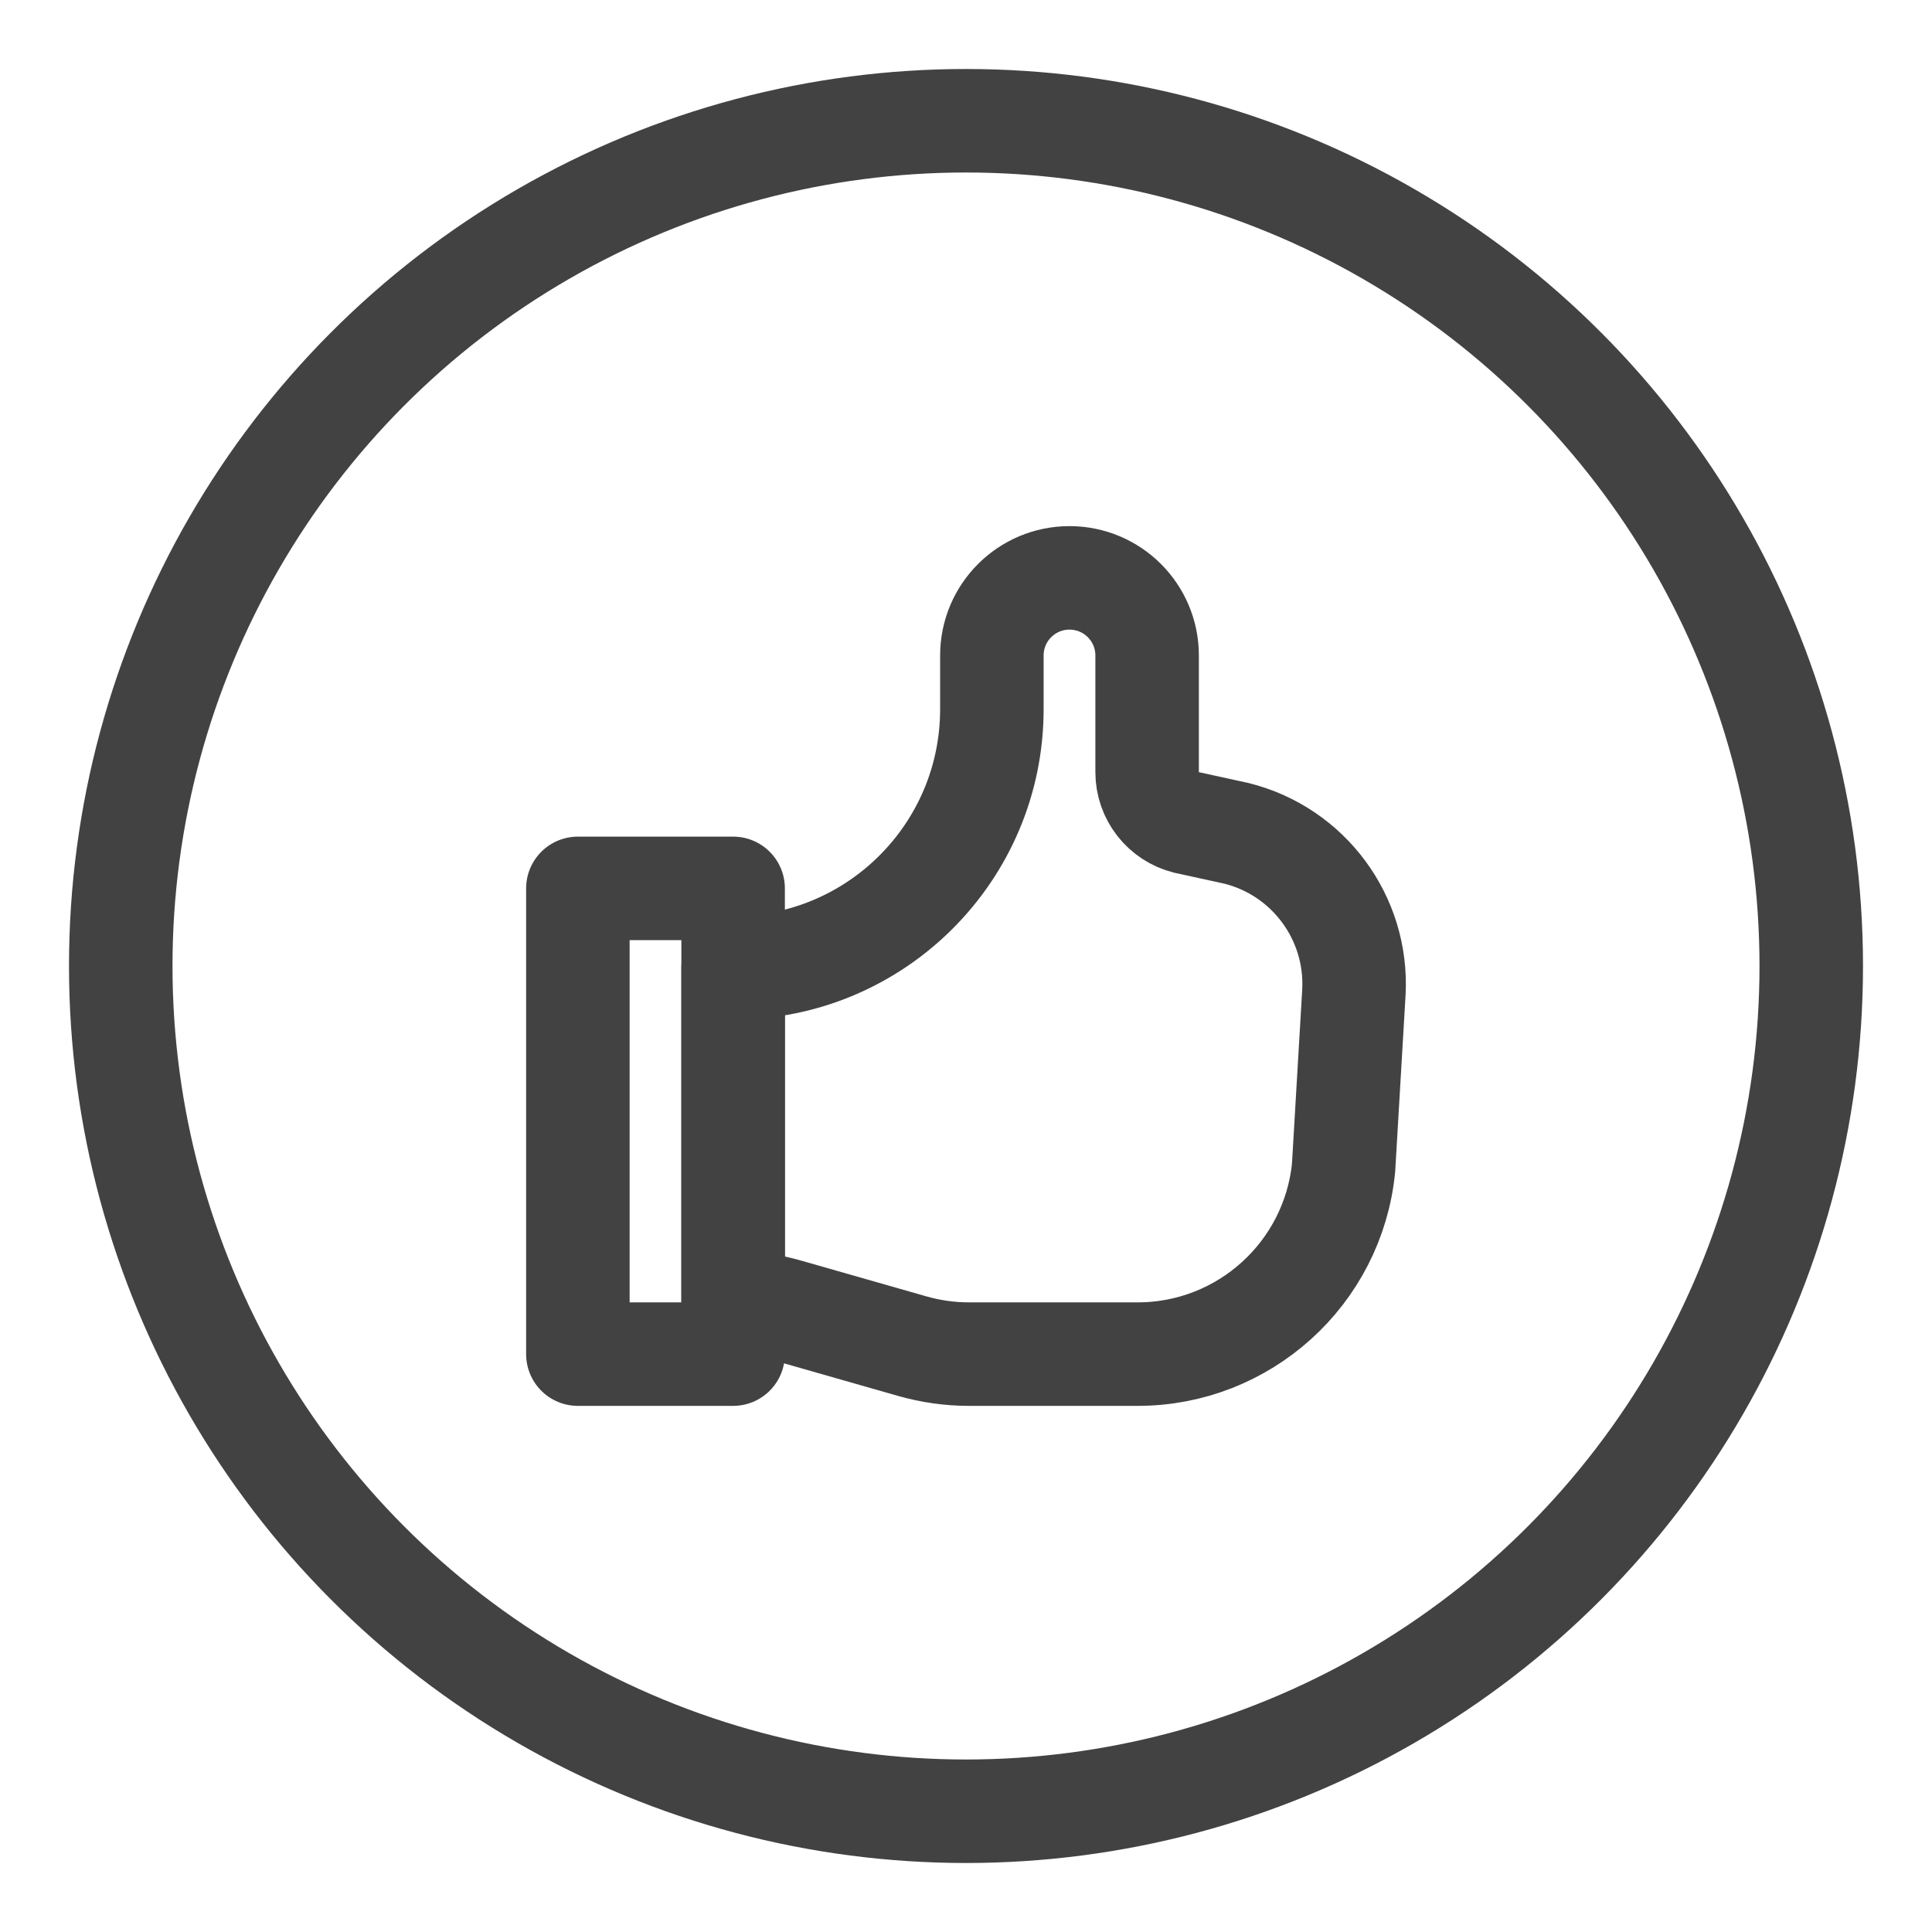
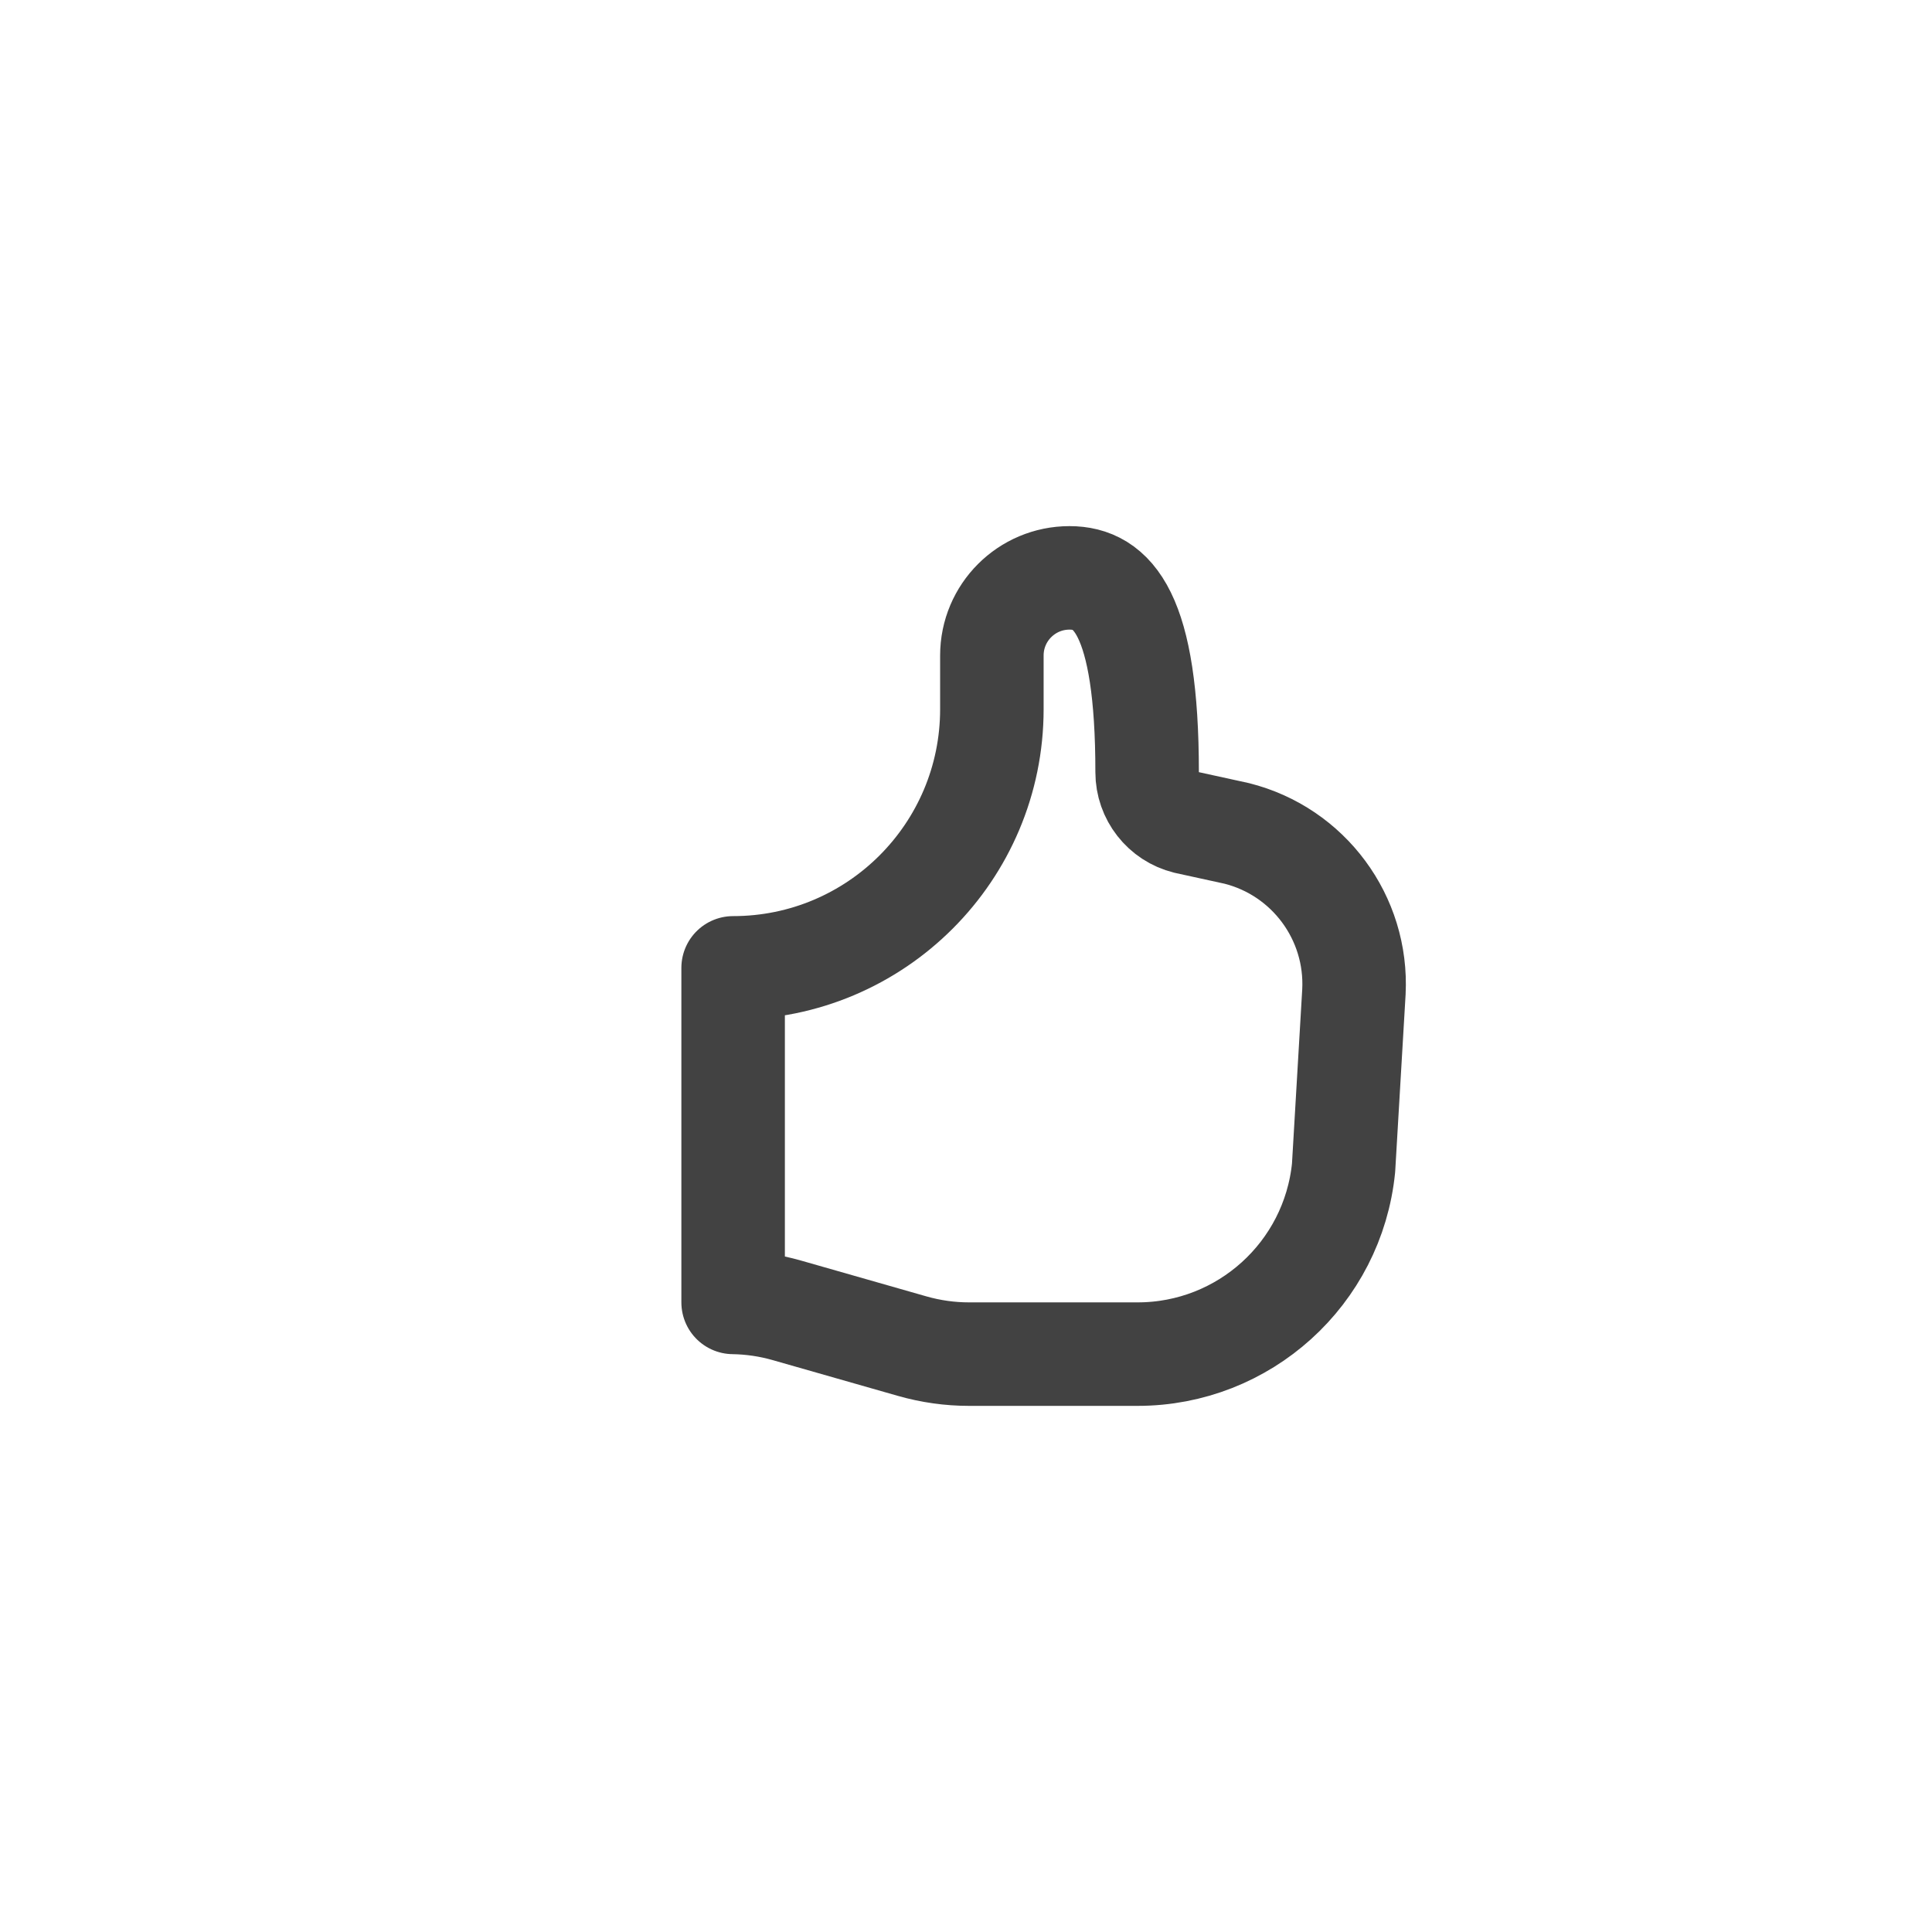
<svg xmlns="http://www.w3.org/2000/svg" fill="none" viewBox="0 0 56 56" height="56" width="56">
-   <circle stroke-width="3" stroke="#424242" r="24.5" cy="28" cx="28" />
-   <path stroke-linejoin="round" stroke-linecap="round" stroke-width="3" stroke="#424242" d="M21.25 37.751C21.777 37.759 22.301 37.836 22.808 37.981L26.442 39.019C26.978 39.172 27.532 39.25 28.089 39.25H32.974C36.055 39.25 38.636 36.916 38.944 33.85L39.244 28.75C39.353 26.603 37.929 24.679 35.844 24.156L34.389 23.838C33.72 23.672 33.25 23.071 33.25 22.382V19C33.25 17.757 32.243 16.75 31 16.75C29.757 16.75 28.75 17.757 28.75 19V20.554C28.75 24.696 25.392 28.054 21.25 28.054V37.751Z" clip-rule="evenodd" fill-rule="evenodd" />
-   <path stroke-linejoin="round" stroke-linecap="round" stroke-width="3" stroke="#424242" d="M16.75 25.75H21.25V39.25H16.75V25.75Z" clip-rule="evenodd" fill-rule="evenodd" />
+   <path stroke-linejoin="round" stroke-linecap="round" stroke-width="3" stroke="#424242" d="M21.25 37.751C21.777 37.759 22.301 37.836 22.808 37.981L26.442 39.019C26.978 39.172 27.532 39.25 28.089 39.25H32.974C36.055 39.25 38.636 36.916 38.944 33.85L39.244 28.75C39.353 26.603 37.929 24.679 35.844 24.156L34.389 23.838C33.72 23.672 33.25 23.071 33.25 22.382C33.25 17.757 32.243 16.75 31 16.75C29.757 16.75 28.75 17.757 28.75 19V20.554C28.75 24.696 25.392 28.054 21.25 28.054V37.751Z" clip-rule="evenodd" fill-rule="evenodd" />
</svg>